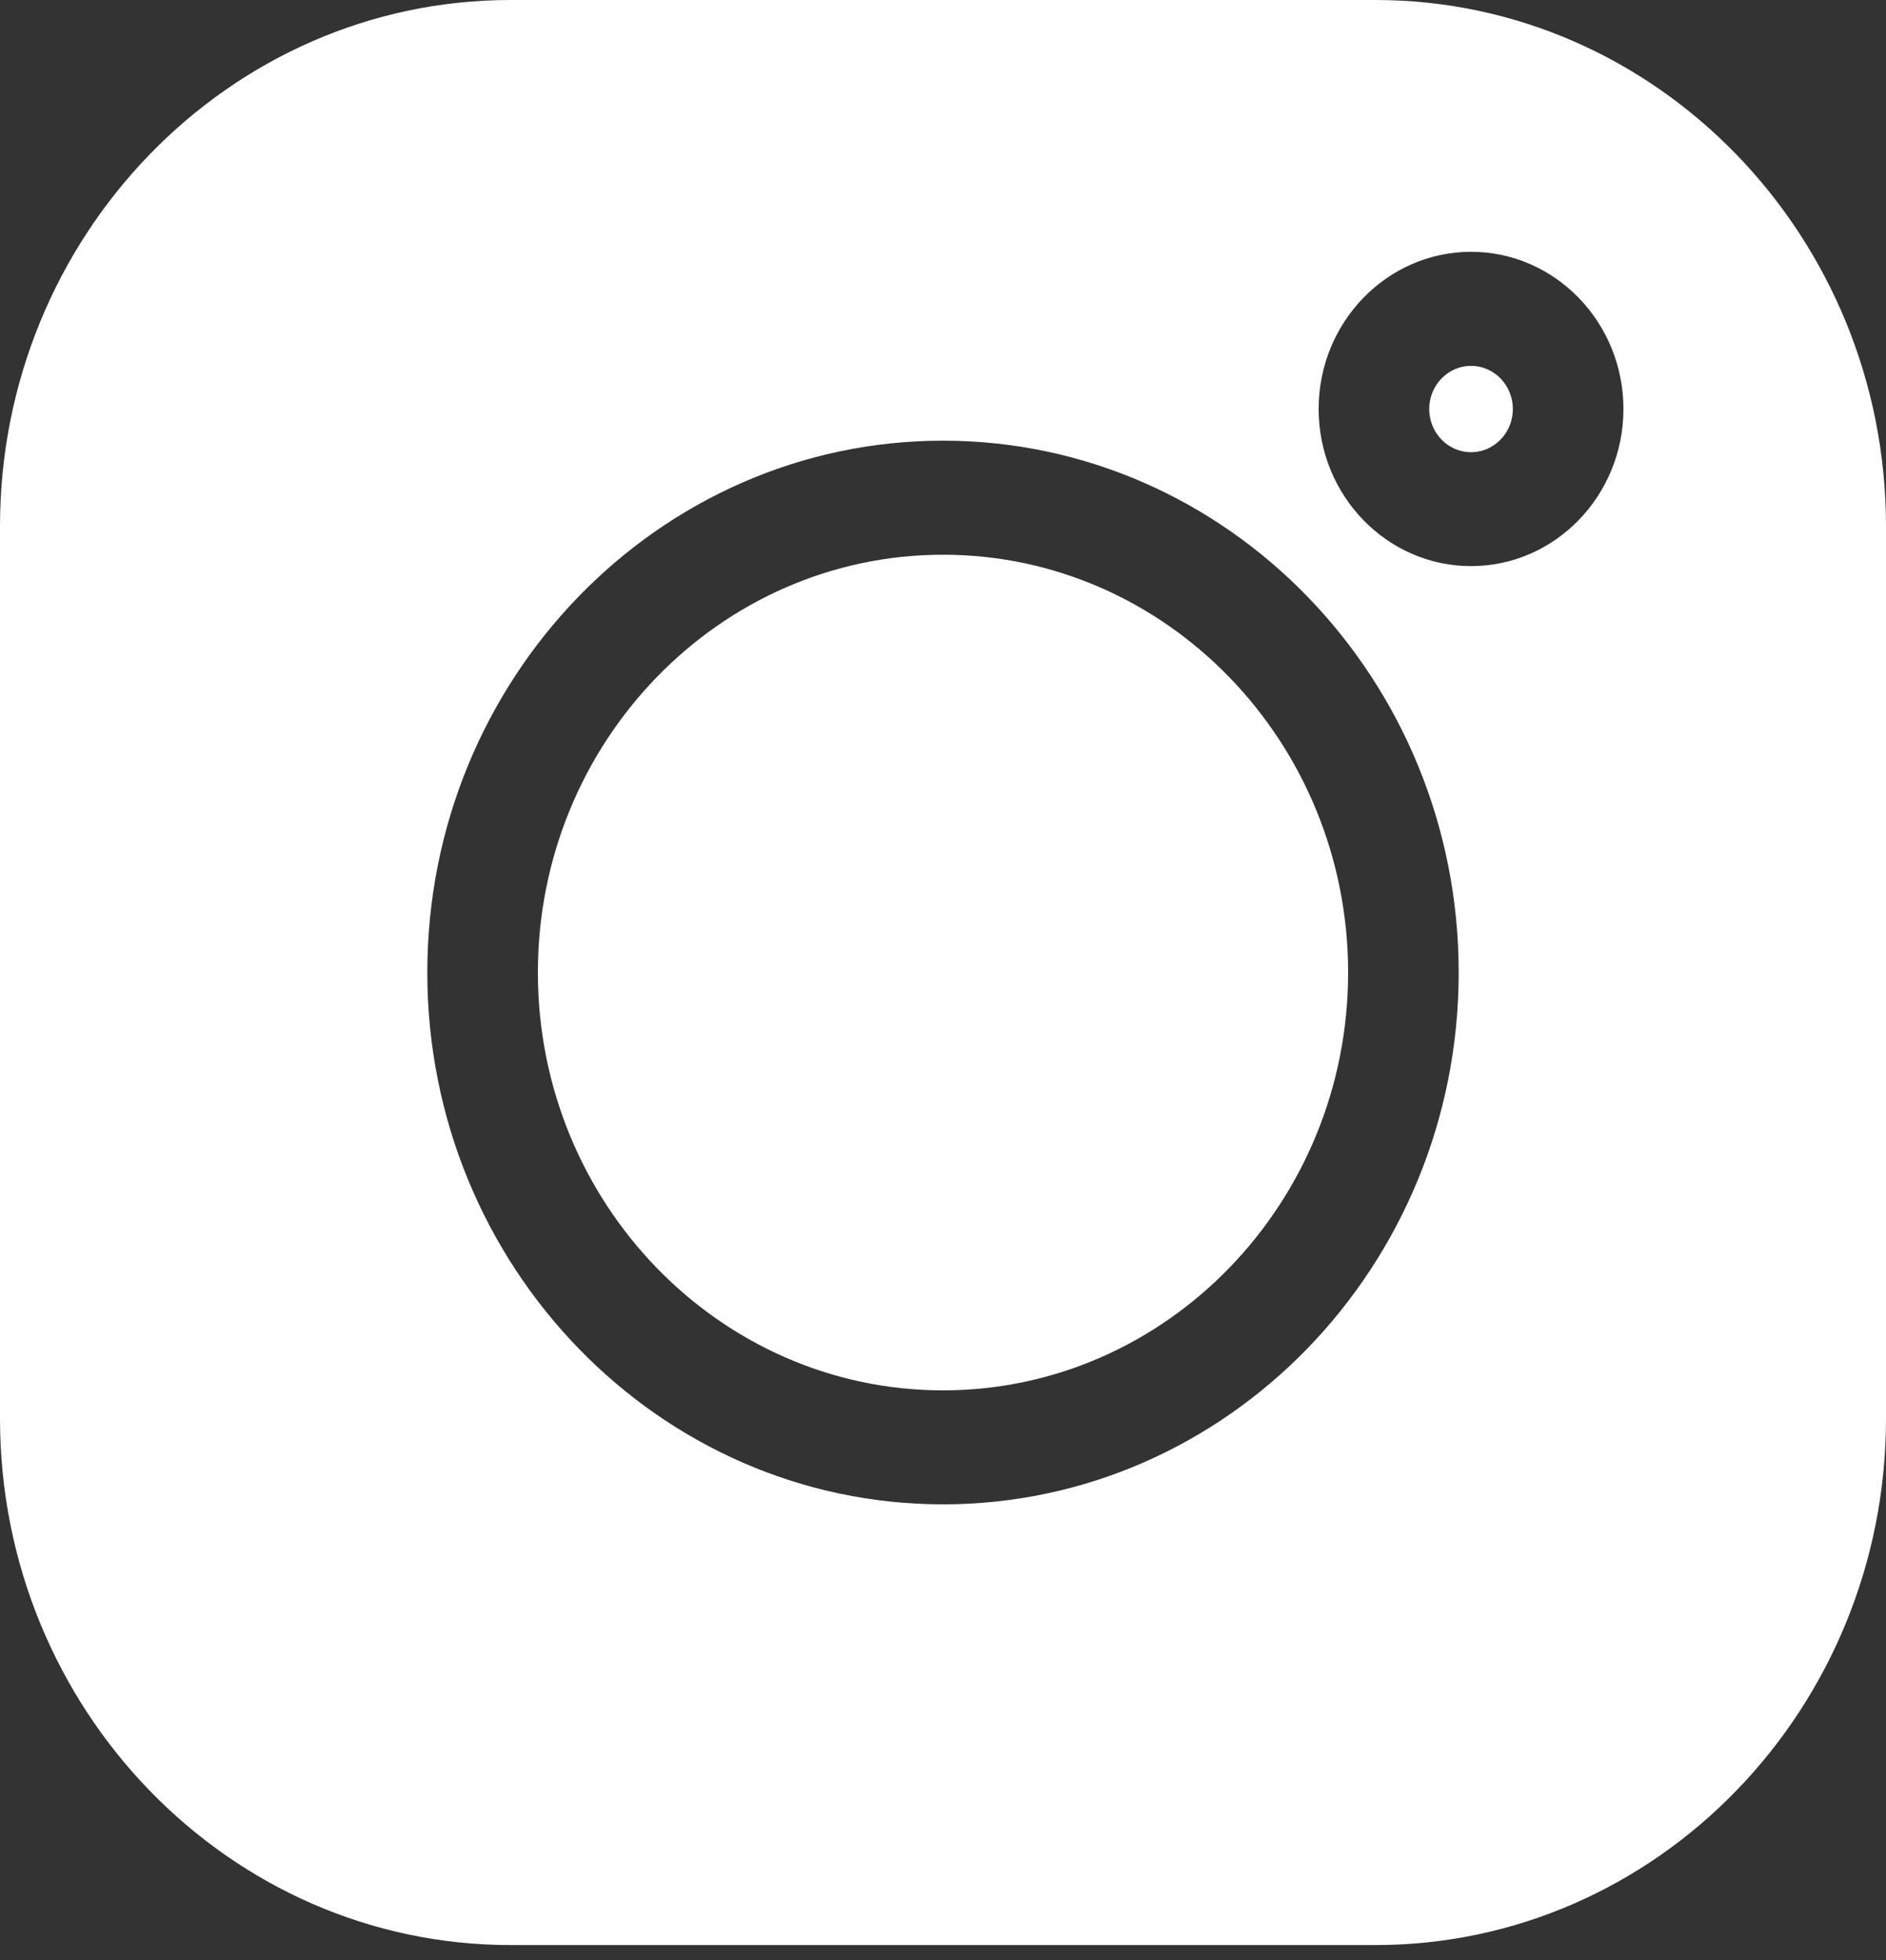
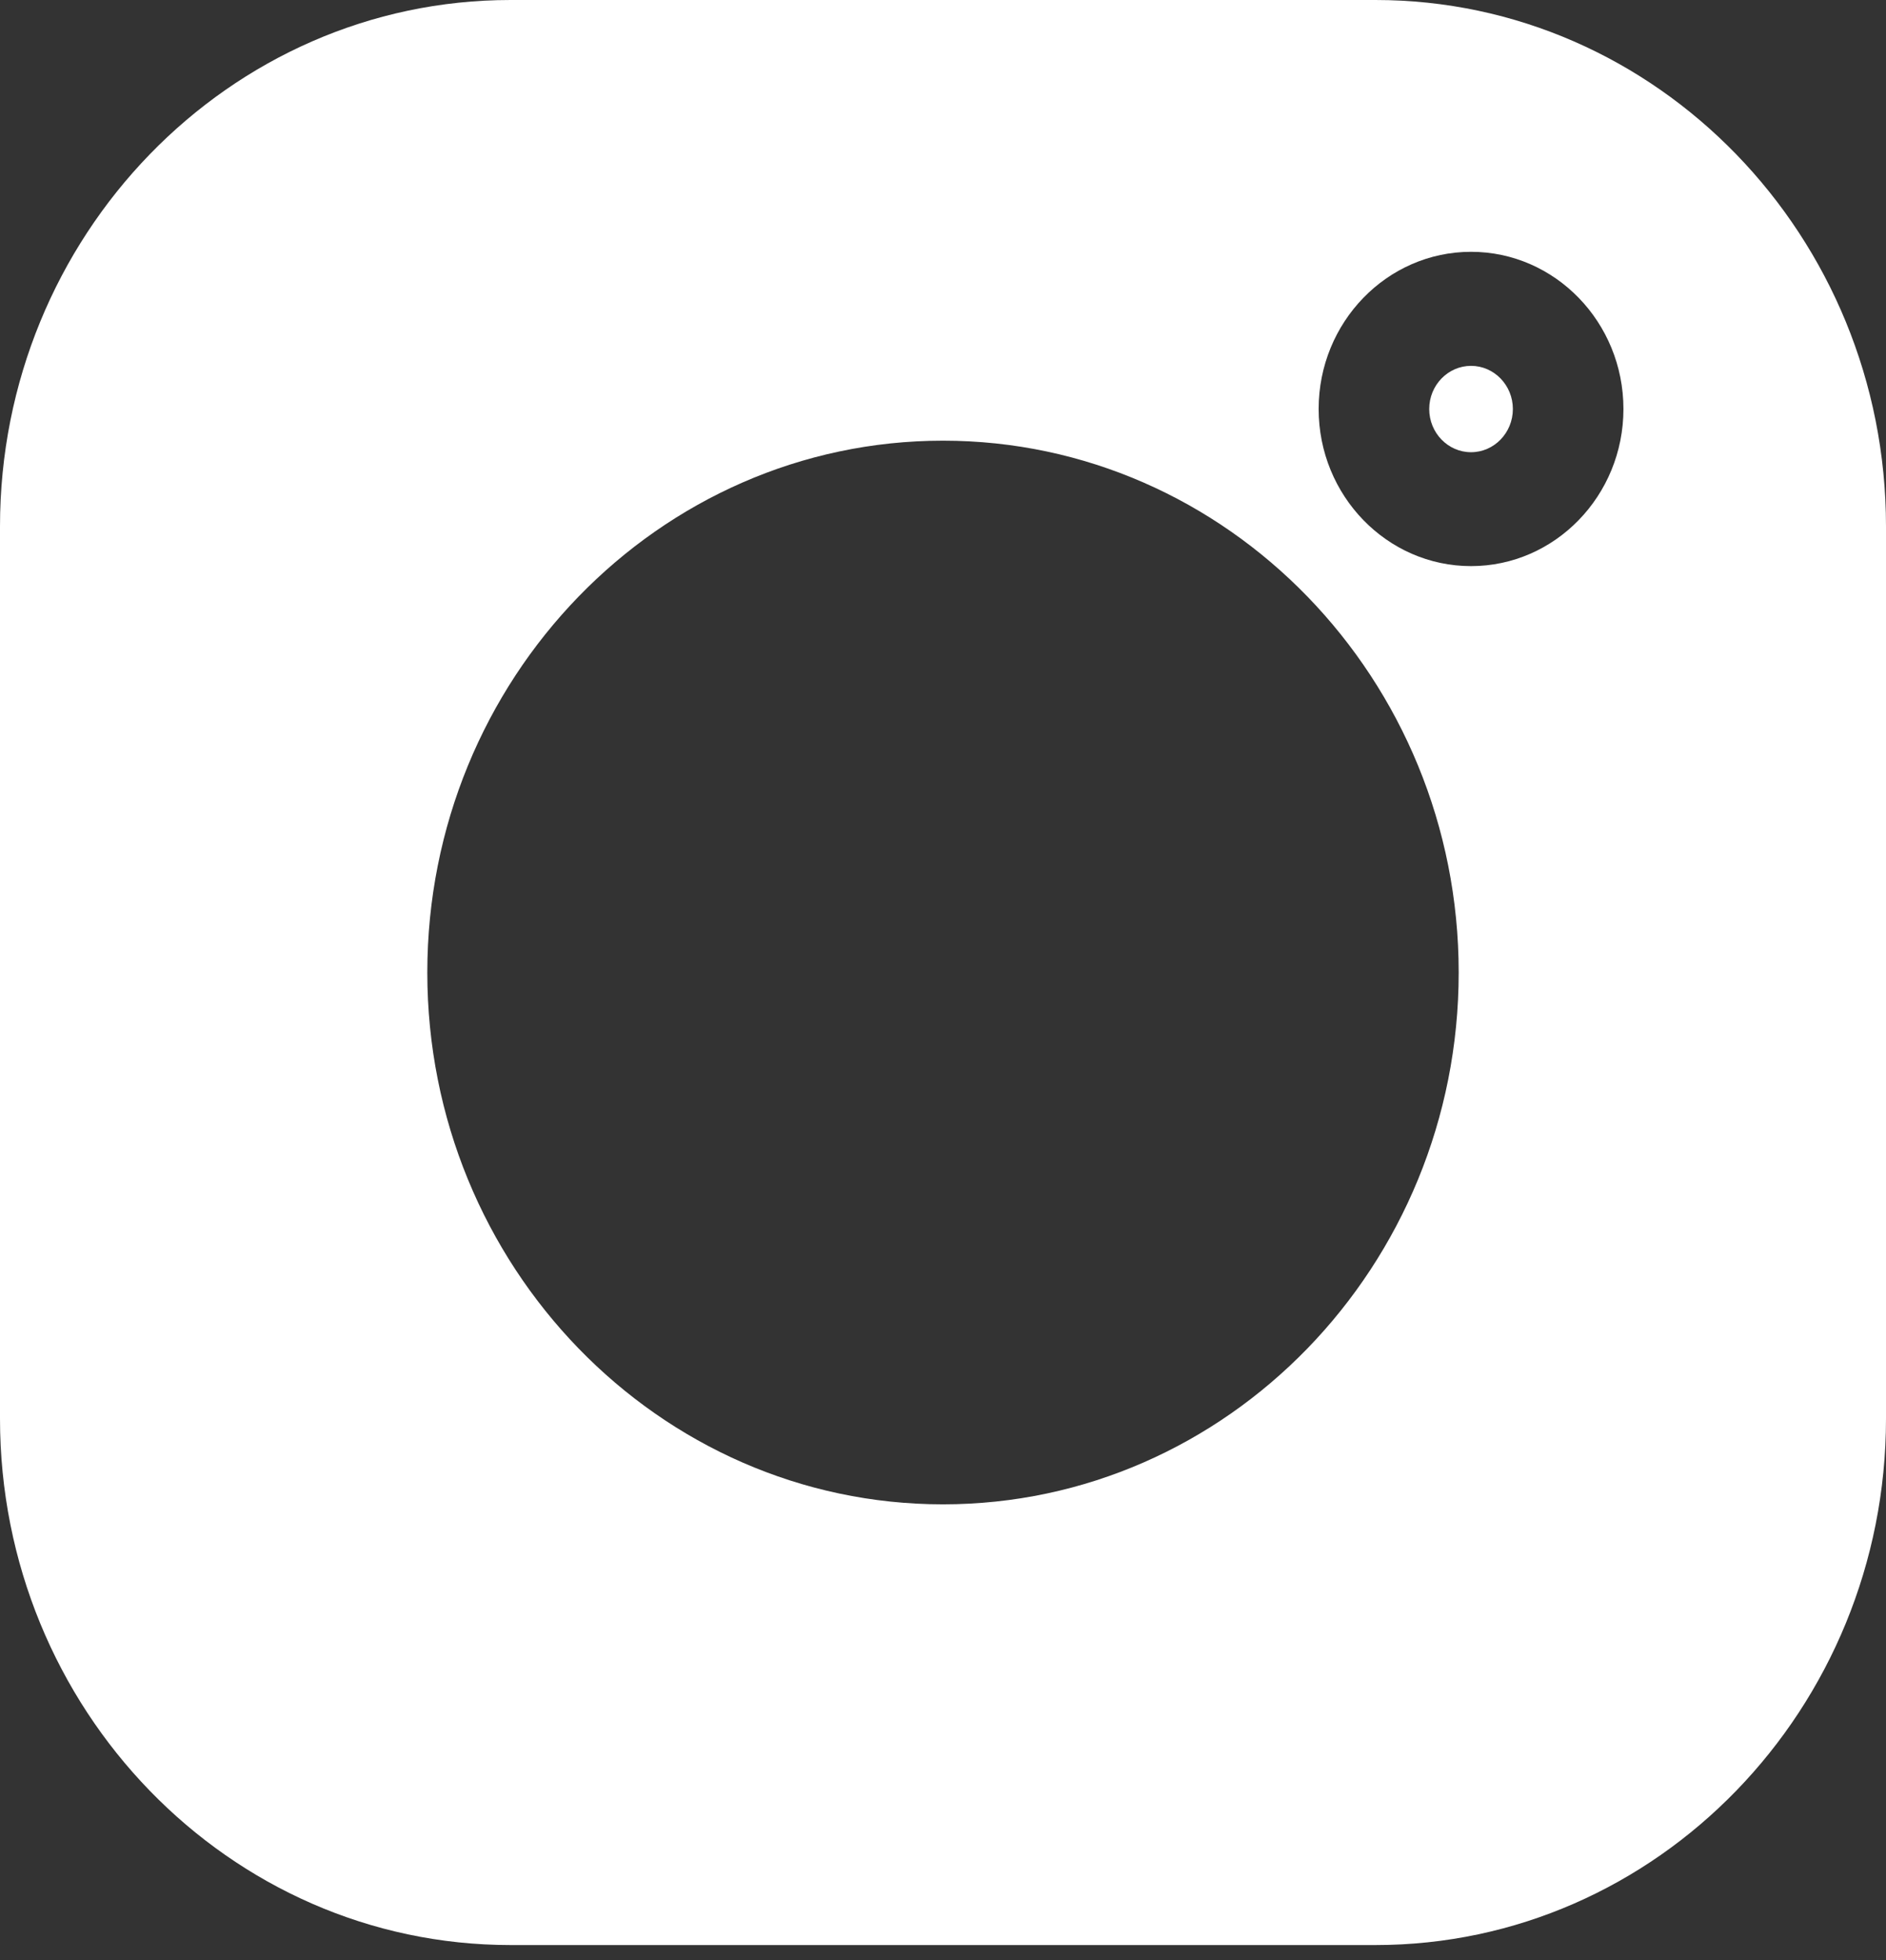
<svg xmlns="http://www.w3.org/2000/svg" width="51" height="53" viewBox="0 0 51 53" fill="none">
  <rect x="0" y="0" width="51" height="53" fill="#333333" stroke="none" />
  <path d="M37.195 0H13.805C6.193 0 0 6.387 0 14.237V38.358C0 46.208 6.193 52.595 13.805 52.595H37.195C44.807 52.595 51 46.208 51 38.358V14.237C51 6.387 44.807 0 37.195 0V0ZM25.5 40.678C17.811 40.678 11.555 34.227 11.555 26.297C11.555 18.368 17.811 11.916 25.5 11.916C33.19 11.916 39.445 18.368 39.445 26.297C39.445 34.227 33.19 40.678 25.5 40.678ZM39.779 15.308C37.506 15.308 35.658 13.402 35.658 11.059C35.658 8.715 37.506 6.809 39.779 6.809C42.051 6.809 43.9 8.715 43.9 11.059C43.9 13.402 42.051 15.308 39.779 15.308Z" fill="white" />
-   <path d="M25.5 15C19.459 15 14.545 20.068 14.545 26.298C14.545 32.527 19.459 37.596 25.5 37.596C31.541 37.596 36.455 32.527 36.455 26.298C36.455 20.068 31.541 15 25.5 15Z" fill="white" />
  <path d="M39.779 9.893C39.155 9.893 38.648 10.417 38.648 11.06C38.648 11.704 39.155 12.228 39.779 12.228C40.402 12.228 40.91 11.705 40.91 11.06C40.91 10.416 40.402 9.893 39.779 9.893Z" fill="white" />
</svg>